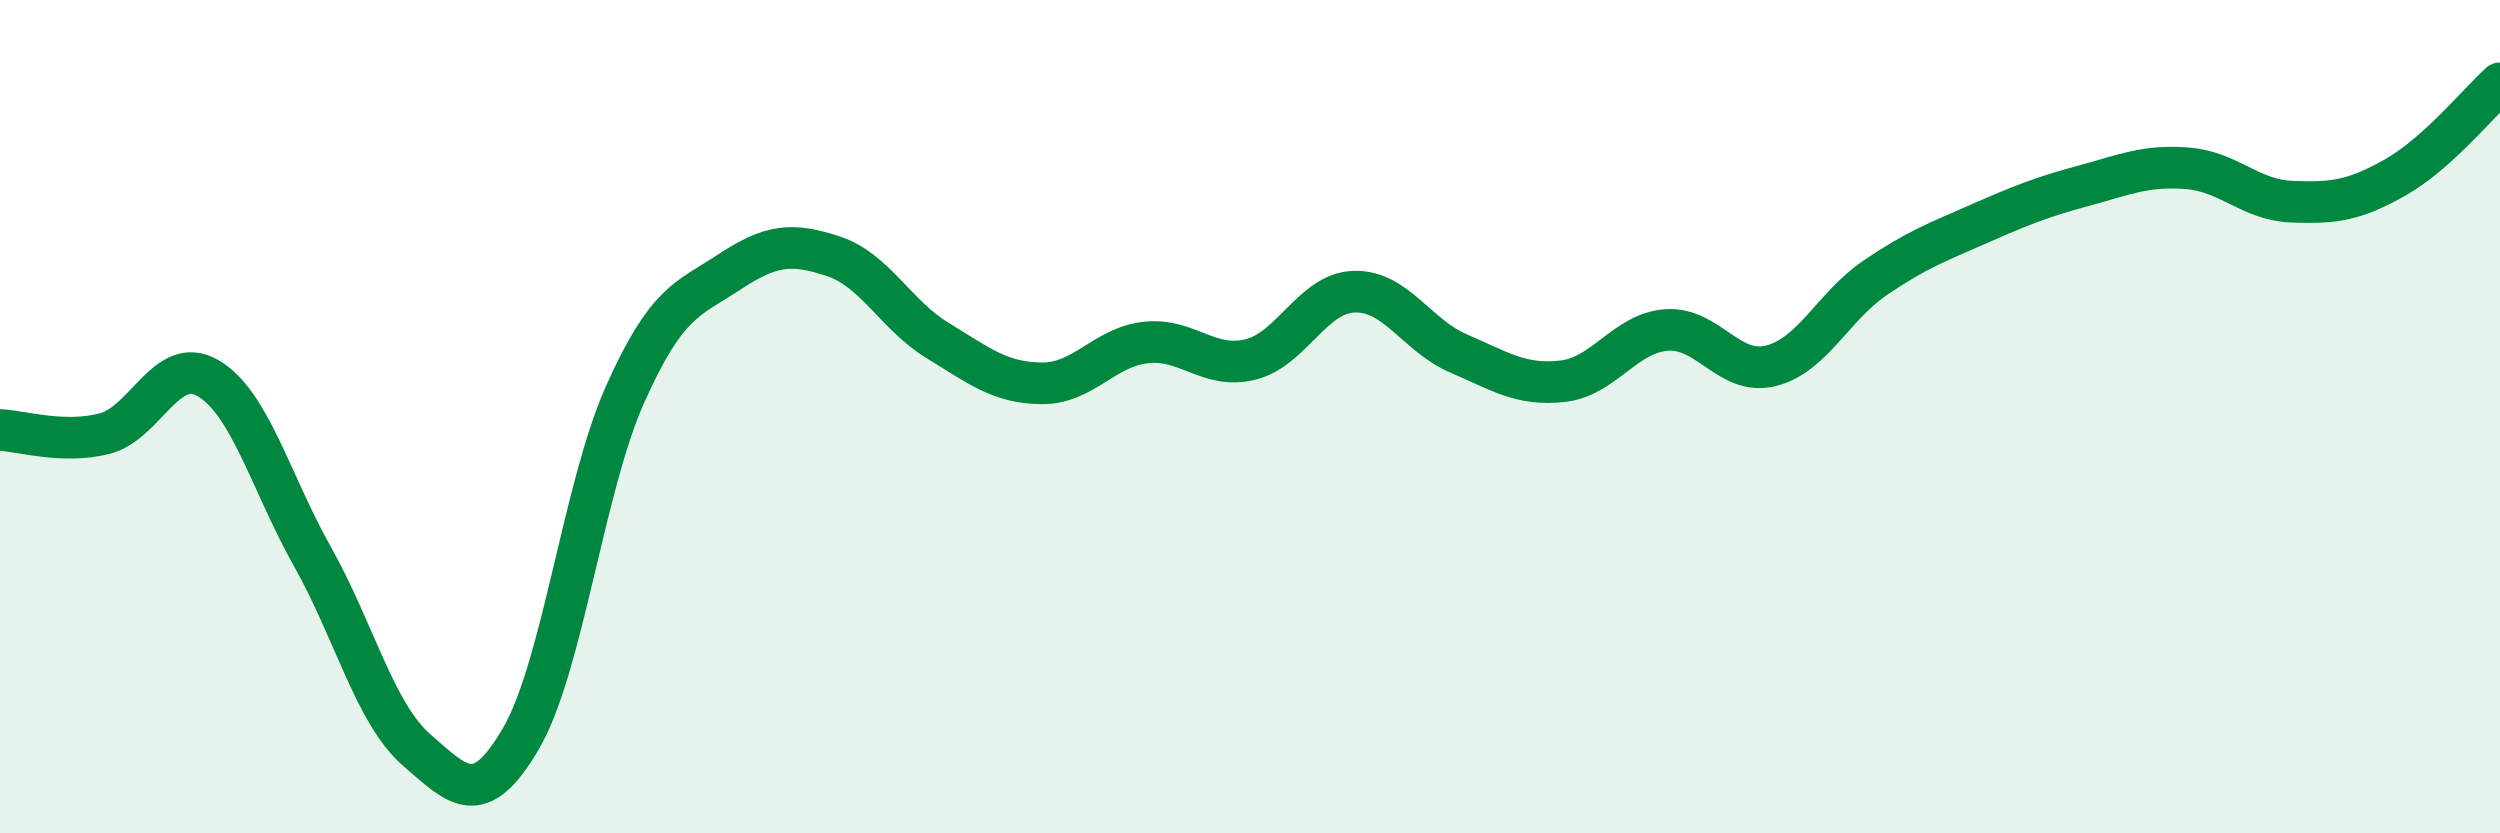
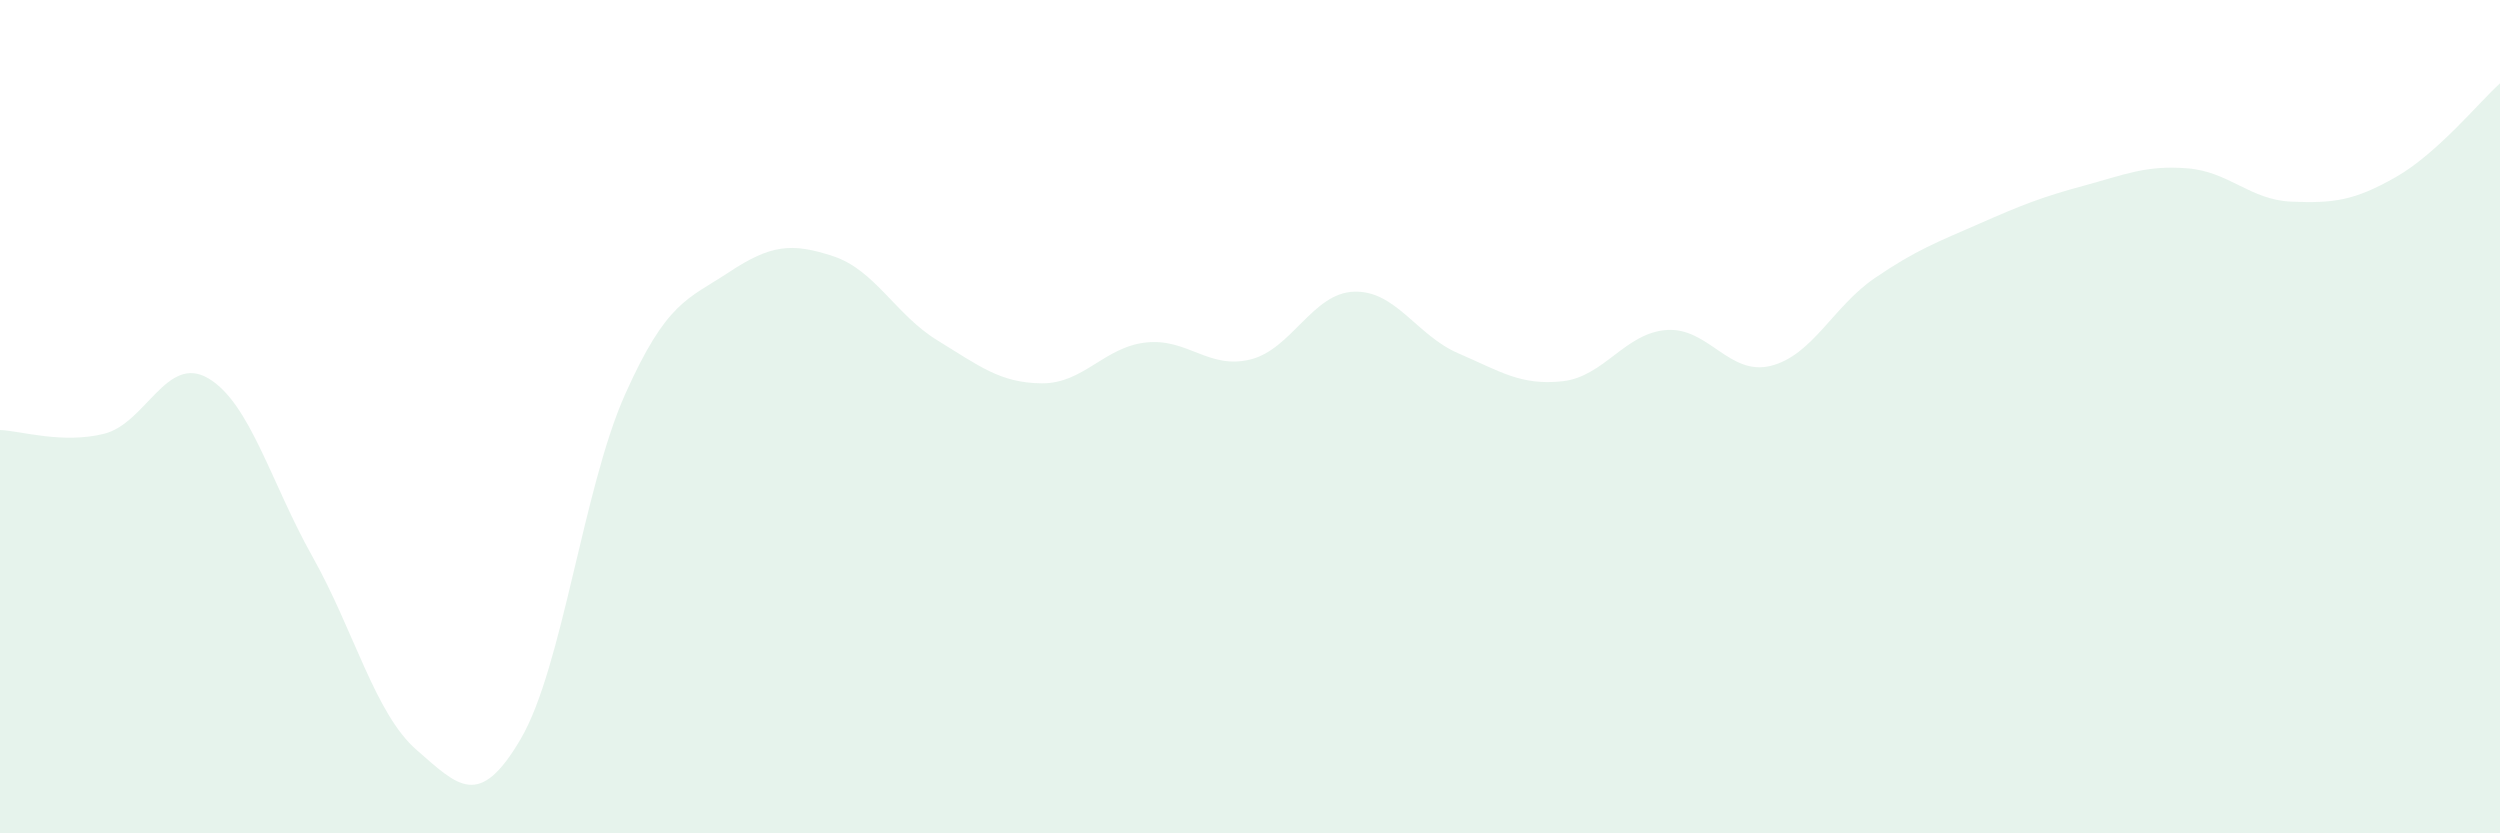
<svg xmlns="http://www.w3.org/2000/svg" width="60" height="20" viewBox="0 0 60 20">
  <path d="M 0,10.32 C 0.5,10.34 1.5,10.66 2.5,10.41 C 3.5,10.16 4,8.49 5,9.08 C 6,9.67 6.5,11.58 7.5,13.36 C 8.5,15.14 9,17.13 10,18 C 11,18.87 11.5,19.44 12.5,17.73 C 13.5,16.02 14,11.71 15,9.47 C 16,7.23 16.5,7.19 17.5,6.53 C 18.5,5.87 19,5.82 20,6.15 C 21,6.48 21.5,7.56 22.5,8.17 C 23.5,8.78 24,9.19 25,9.2 C 26,9.21 26.5,8.33 27.5,8.22 C 28.5,8.11 29,8.87 30,8.63 C 31,8.39 31.5,7.03 32.5,7 C 33.5,6.97 34,8.05 35,8.48 C 36,8.91 36.5,9.26 37.5,9.15 C 38.5,9.04 39,7.99 40,7.92 C 41,7.85 41.5,9.03 42.5,8.78 C 43.5,8.53 44,7.35 45,6.67 C 46,5.99 46.5,5.81 47.5,5.37 C 48.5,4.93 49,4.73 50,4.46 C 51,4.19 51.5,3.96 52.5,4.04 C 53.5,4.12 54,4.8 55,4.84 C 56,4.88 56.5,4.82 57.5,4.25 C 58.5,3.68 59.5,2.45 60,2L60 20L0 20Z" fill="#008740" opacity="0.1" stroke-linecap="round" stroke-linejoin="round" />
-   <path d="M 0,10.32 C 0.5,10.34 1.5,10.66 2.5,10.41 C 3.5,10.16 4,8.49 5,9.08 C 6,9.67 6.5,11.58 7.5,13.36 C 8.5,15.14 9,17.13 10,18 C 11,18.87 11.5,19.44 12.5,17.73 C 13.5,16.02 14,11.71 15,9.47 C 16,7.23 16.5,7.19 17.5,6.53 C 18.5,5.87 19,5.82 20,6.15 C 21,6.48 21.5,7.56 22.5,8.17 C 23.5,8.78 24,9.19 25,9.2 C 26,9.21 26.5,8.33 27.5,8.22 C 28.5,8.11 29,8.87 30,8.63 C 31,8.39 31.5,7.03 32.5,7 C 33.5,6.97 34,8.05 35,8.48 C 36,8.91 36.5,9.26 37.5,9.15 C 38.5,9.04 39,7.99 40,7.92 C 41,7.85 41.5,9.03 42.5,8.78 C 43.5,8.53 44,7.35 45,6.67 C 46,5.99 46.5,5.81 47.5,5.37 C 48.5,4.93 49,4.73 50,4.46 C 51,4.19 51.5,3.96 52.5,4.04 C 53.5,4.12 54,4.8 55,4.84 C 56,4.88 56.5,4.82 57.5,4.25 C 58.5,3.68 59.5,2.45 60,2" stroke="#008740" stroke-width="1" fill="none" stroke-linecap="round" stroke-linejoin="round" />
</svg>